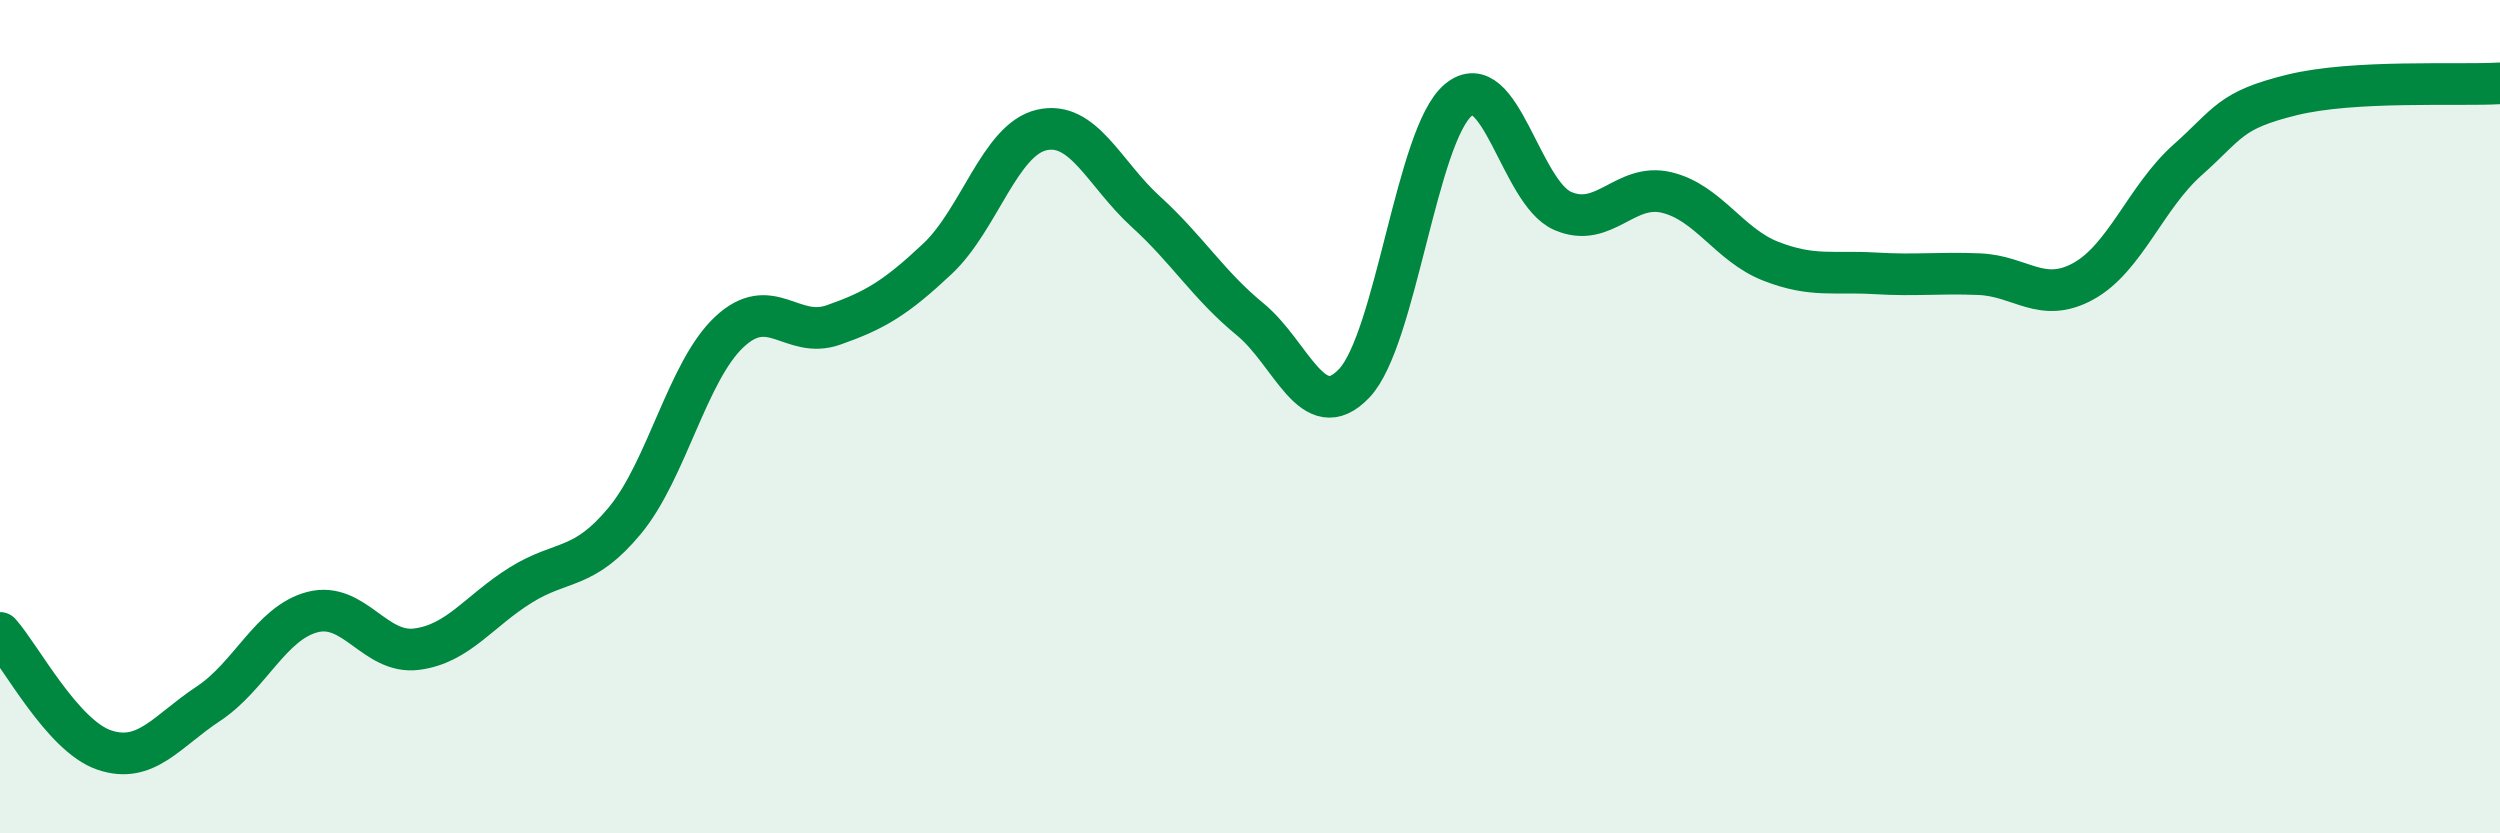
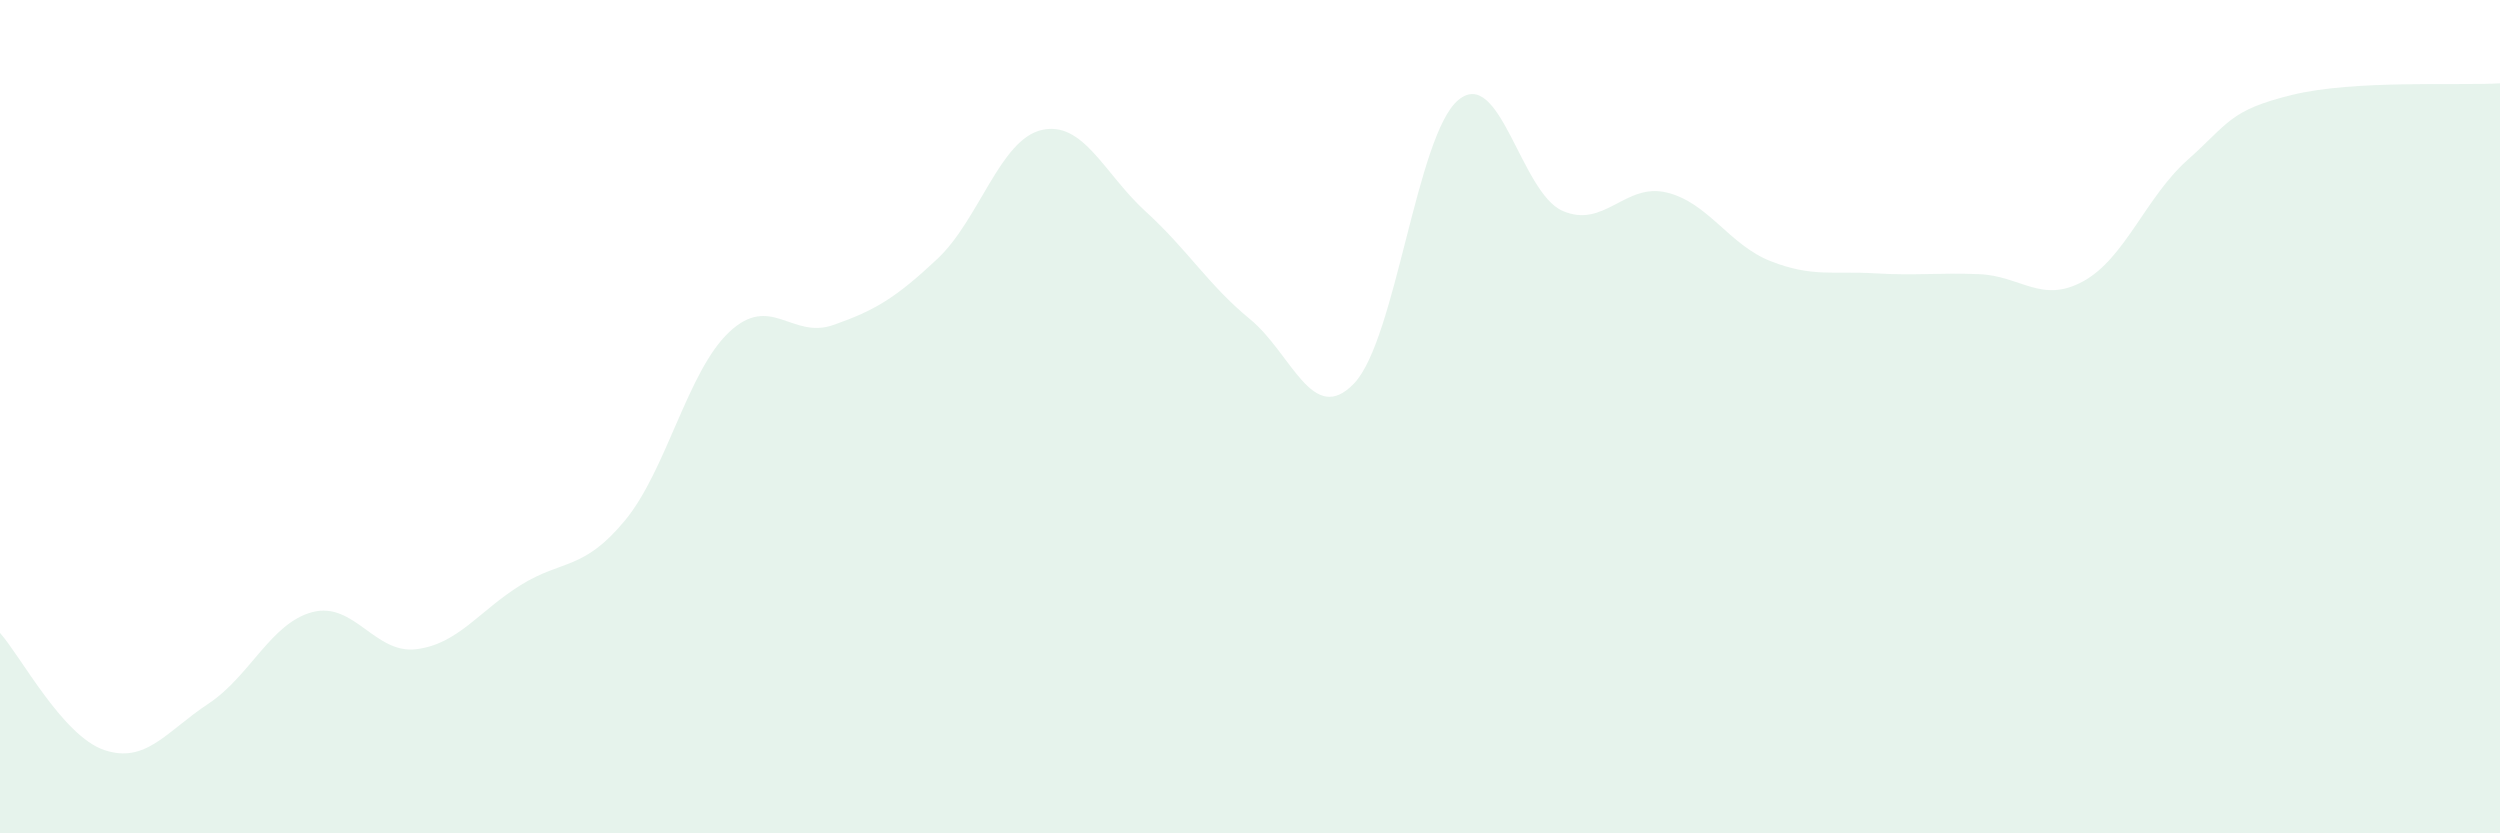
<svg xmlns="http://www.w3.org/2000/svg" width="60" height="20" viewBox="0 0 60 20">
  <path d="M 0,15.19 C 0.5,15.75 1.5,17.66 2.5,18 C 3.5,18.34 4,17.55 5,16.89 C 6,16.23 6.5,14.95 7.5,14.69 C 8.5,14.43 9,15.71 10,15.58 C 11,15.45 11.5,14.66 12.5,14.04 C 13.5,13.42 14,13.7 15,12.49 C 16,11.28 16.5,8.91 17.5,7.97 C 18.5,7.03 19,8.15 20,7.8 C 21,7.45 21.5,7.15 22.5,6.21 C 23.5,5.27 24,3.35 25,3.12 C 26,2.89 26.5,4.17 27.5,5.08 C 28.5,5.99 29,6.84 30,7.66 C 31,8.48 31.5,10.25 32.5,9.2 C 33.5,8.15 34,3.23 35,2.4 C 36,1.57 36.5,4.62 37.5,5.06 C 38.5,5.5 39,4.38 40,4.62 C 41,4.86 41.5,5.88 42.5,6.27 C 43.5,6.66 44,6.5 45,6.56 C 46,6.62 46.5,6.54 47.5,6.58 C 48.5,6.62 49,7.3 50,6.75 C 51,6.2 51.5,4.73 52.5,3.84 C 53.5,2.95 53.5,2.65 55,2.28 C 56.5,1.91 59,2.06 60,2L60 20L0 20Z" fill="#008740" opacity="0.1" stroke-linecap="round" stroke-linejoin="round" />
-   <path d="M 0,15.19 C 0.5,15.75 1.5,17.66 2.5,18 C 3.5,18.34 4,17.55 5,16.89 C 6,16.23 6.5,14.95 7.5,14.69 C 8.5,14.43 9,15.71 10,15.58 C 11,15.45 11.5,14.66 12.5,14.04 C 13.5,13.42 14,13.7 15,12.49 C 16,11.28 16.5,8.91 17.5,7.97 C 18.5,7.03 19,8.15 20,7.8 C 21,7.45 21.5,7.15 22.5,6.21 C 23.5,5.27 24,3.35 25,3.12 C 26,2.89 26.5,4.17 27.5,5.08 C 28.5,5.99 29,6.84 30,7.66 C 31,8.48 31.5,10.25 32.5,9.2 C 33.5,8.15 34,3.23 35,2.4 C 36,1.57 36.5,4.62 37.5,5.06 C 38.5,5.5 39,4.38 40,4.62 C 41,4.86 41.5,5.88 42.5,6.27 C 43.5,6.66 44,6.5 45,6.56 C 46,6.62 46.5,6.54 47.5,6.58 C 48.5,6.62 49,7.3 50,6.75 C 51,6.2 51.5,4.73 52.5,3.84 C 53.5,2.95 53.5,2.65 55,2.28 C 56.5,1.91 59,2.06 60,2" stroke="#008740" stroke-width="1" fill="none" stroke-linecap="round" stroke-linejoin="round" />
</svg>